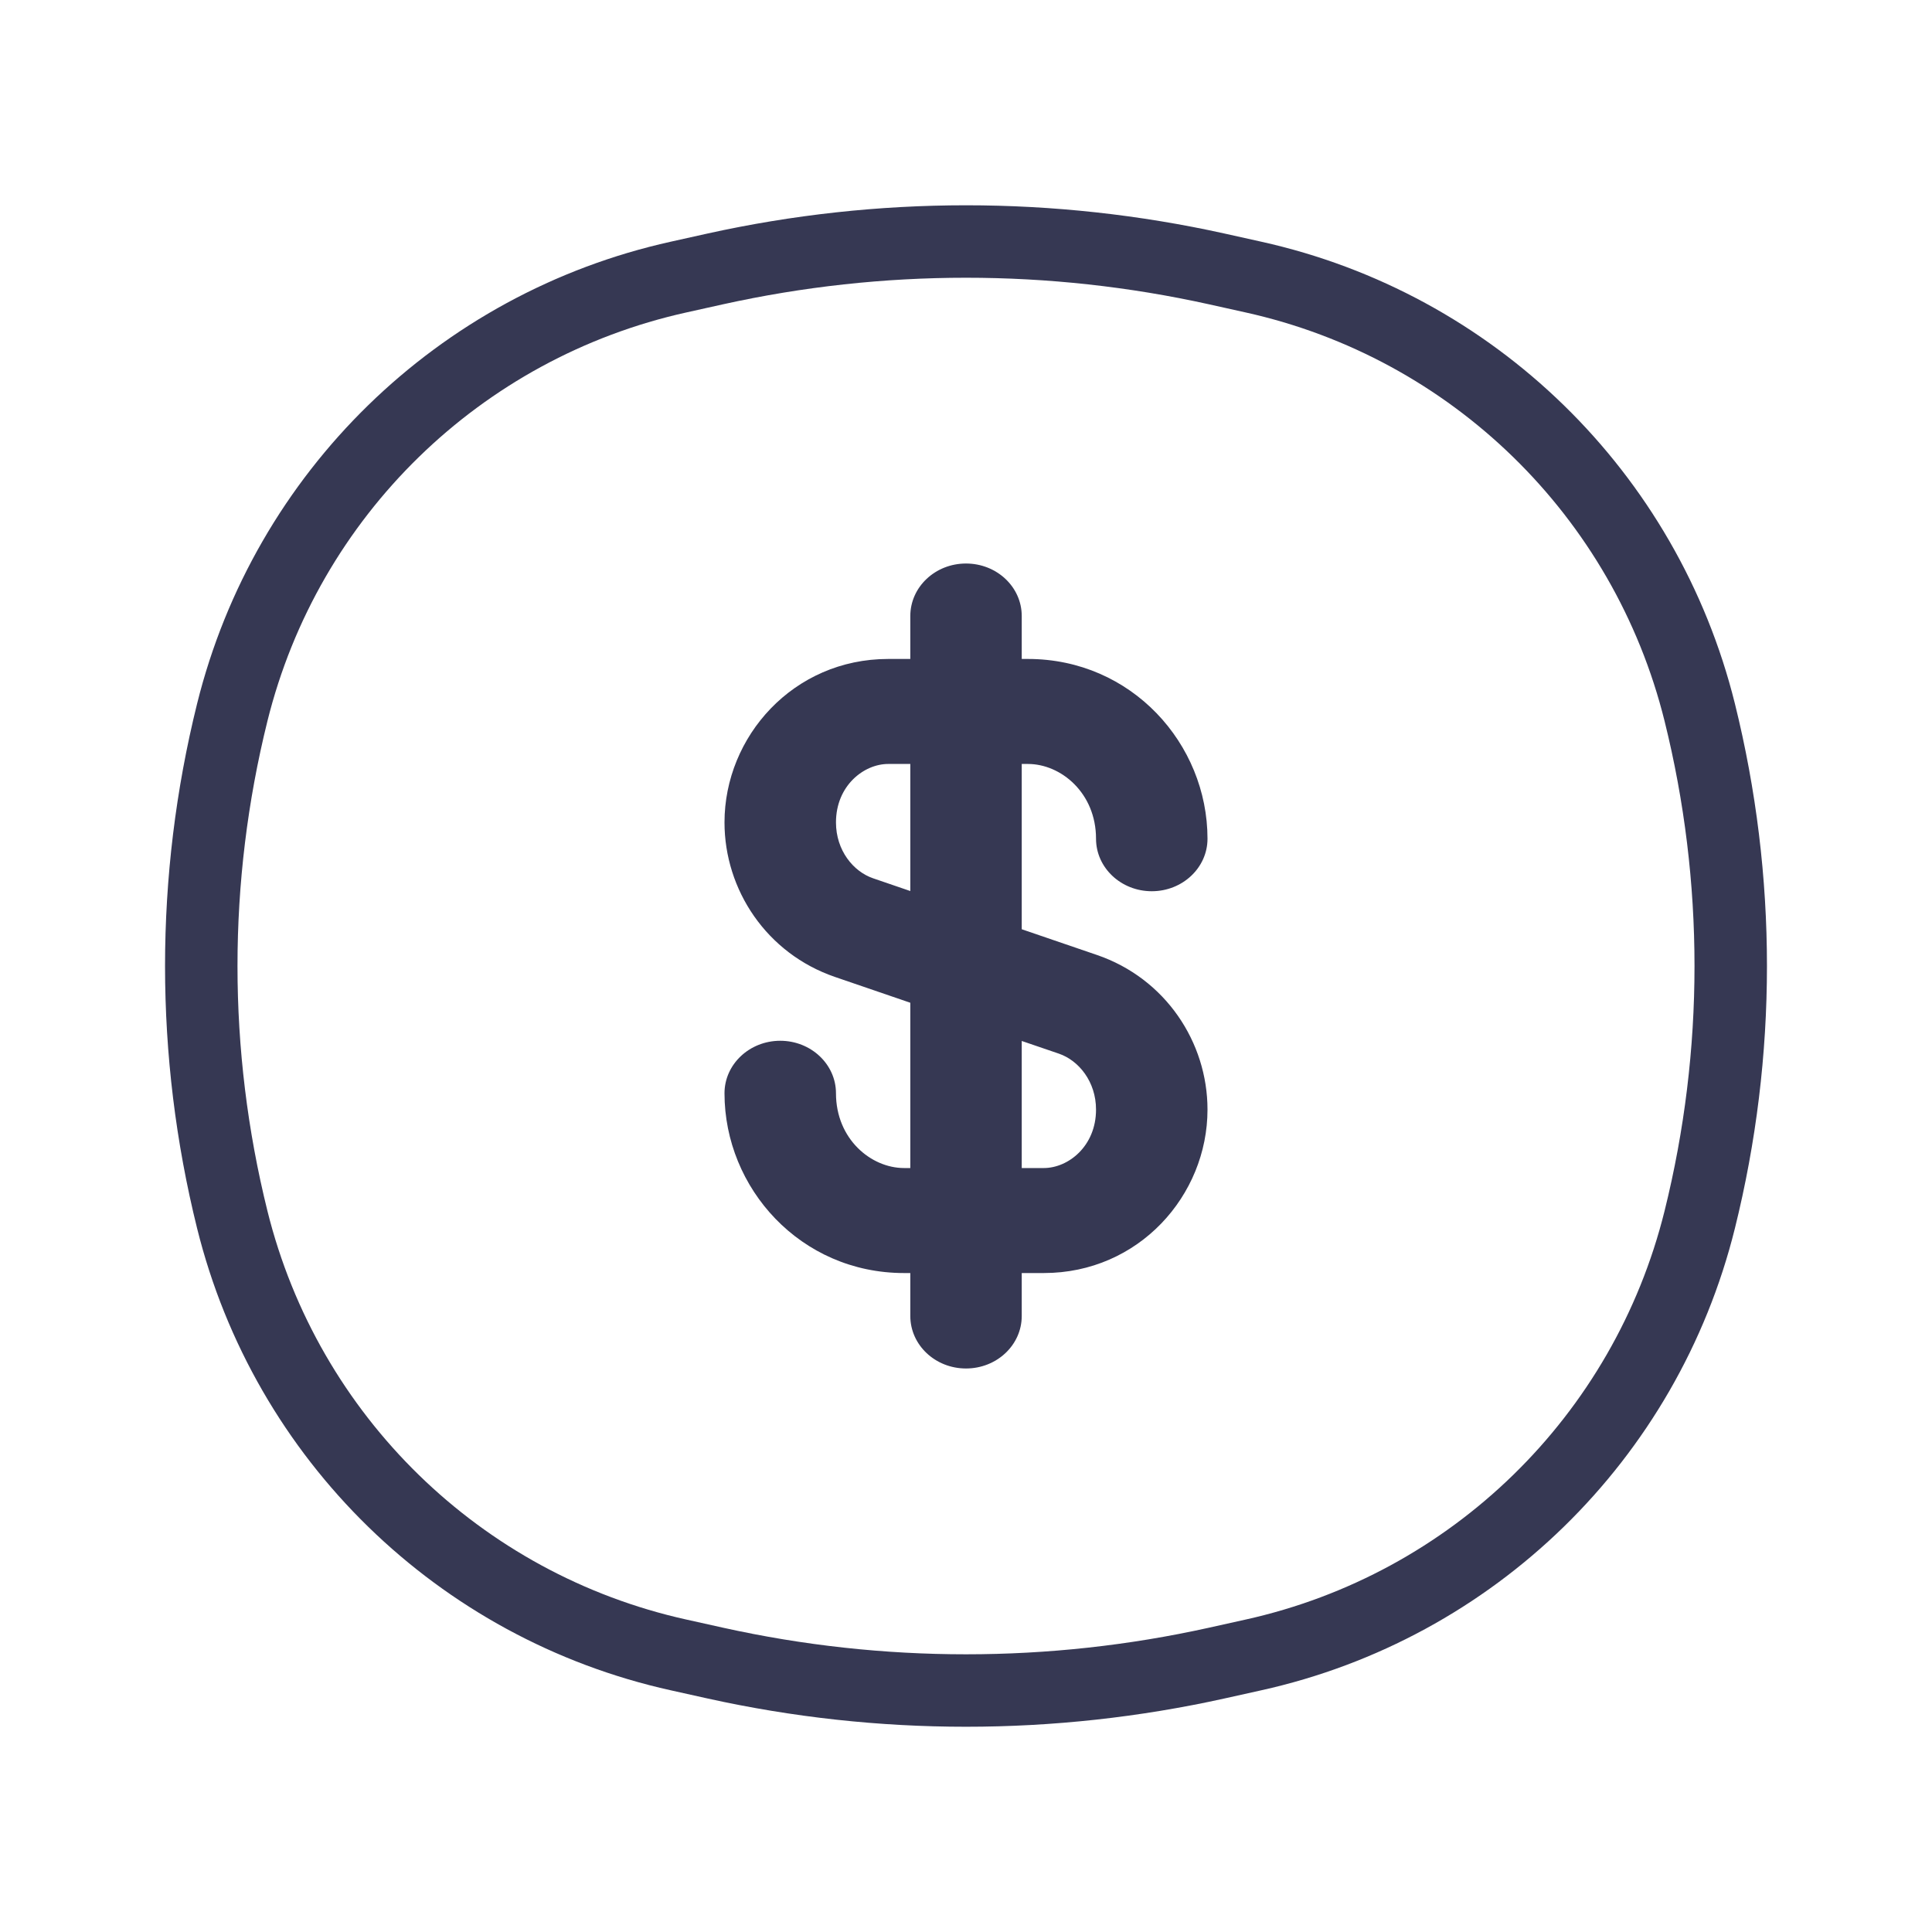
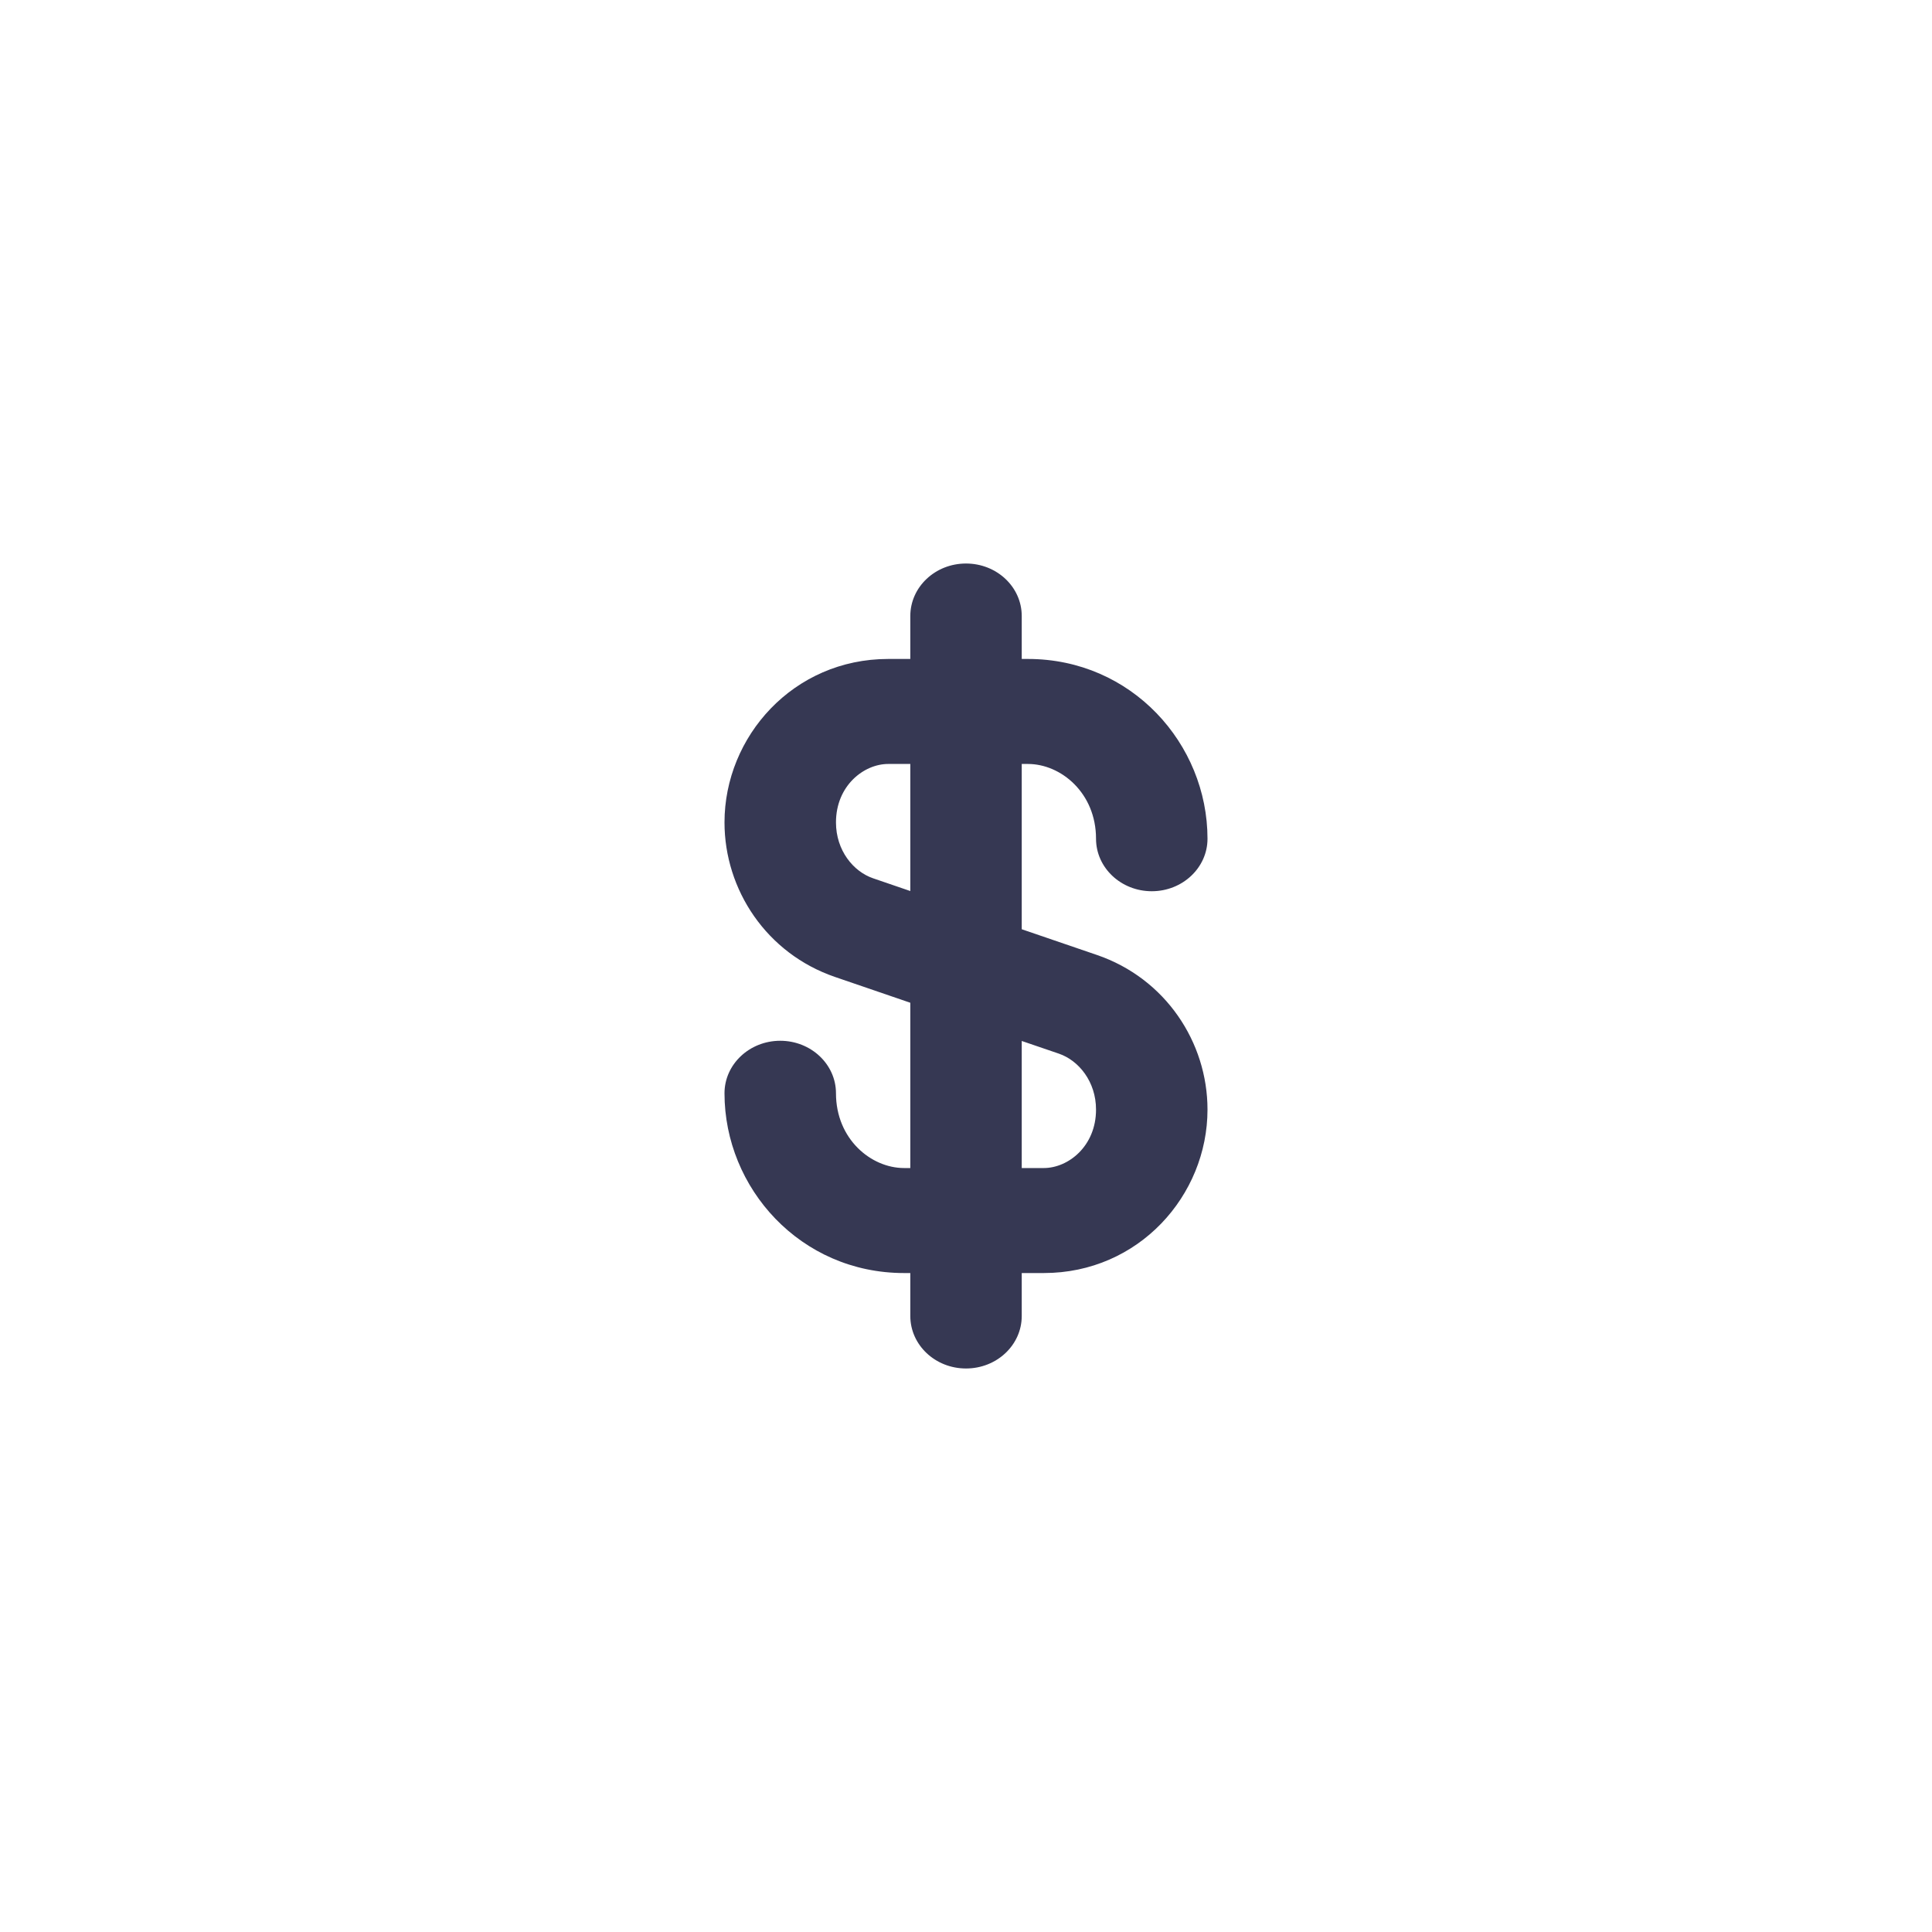
<svg xmlns="http://www.w3.org/2000/svg" width="40" height="40" viewBox="0 0 40 40" fill="none">
-   <path d="M4.809 14.748C5.93 10.233 9.51 6.742 14.051 5.736L14.807 5.568C18.228 4.811 21.772 4.811 25.193 5.568L25.949 5.736C30.49 6.742 34.07 10.233 35.191 14.748C36.047 18.197 36.047 21.803 35.191 25.252C34.07 29.767 30.49 33.258 25.949 34.264L25.193 34.432C21.772 35.19 18.228 35.19 14.807 34.432L14.051 34.264C9.51 33.258 5.93 29.767 4.809 25.252C3.953 21.803 3.953 18.197 4.809 14.748Z" stroke="#363853" stroke-width="1.5" />
  <path fill-rule="evenodd" clip-rule="evenodd" d="M20 11.667C20.638 11.667 21.154 12.153 21.154 12.754V13.643H21.282C23.428 13.643 25 15.4 25 17.365C25 17.965 24.483 18.452 23.846 18.452C23.209 18.452 22.692 17.965 22.692 17.365C22.692 16.419 21.968 15.817 21.282 15.817H21.154V19.239L22.712 19.772C24.128 20.257 25 21.576 25 22.973C25 24.751 23.575 26.357 21.611 26.357H21.154V27.246C21.154 27.847 20.638 28.333 20 28.333C19.363 28.333 18.847 27.847 18.847 27.246V26.357H18.718C16.572 26.357 15 24.6 15 22.635C15 22.035 15.517 21.548 16.154 21.548C16.791 21.548 17.308 22.035 17.308 22.635C17.308 23.581 18.032 24.183 18.718 24.183H18.847V20.761L17.288 20.227C15.872 19.742 15 18.424 15 17.027C15 15.249 16.425 13.643 18.389 13.643H18.847V12.754C18.847 12.153 19.363 11.667 20 11.667ZM18.847 15.817H18.389C17.884 15.817 17.308 16.268 17.308 17.027C17.308 17.607 17.667 18.044 18.076 18.184L18.847 18.448V15.817ZM21.154 21.552V24.183H21.611C22.116 24.183 22.692 23.732 22.692 22.973C22.692 22.392 22.333 21.956 21.924 21.815L21.154 21.552Z" fill="#363853" />
</svg>